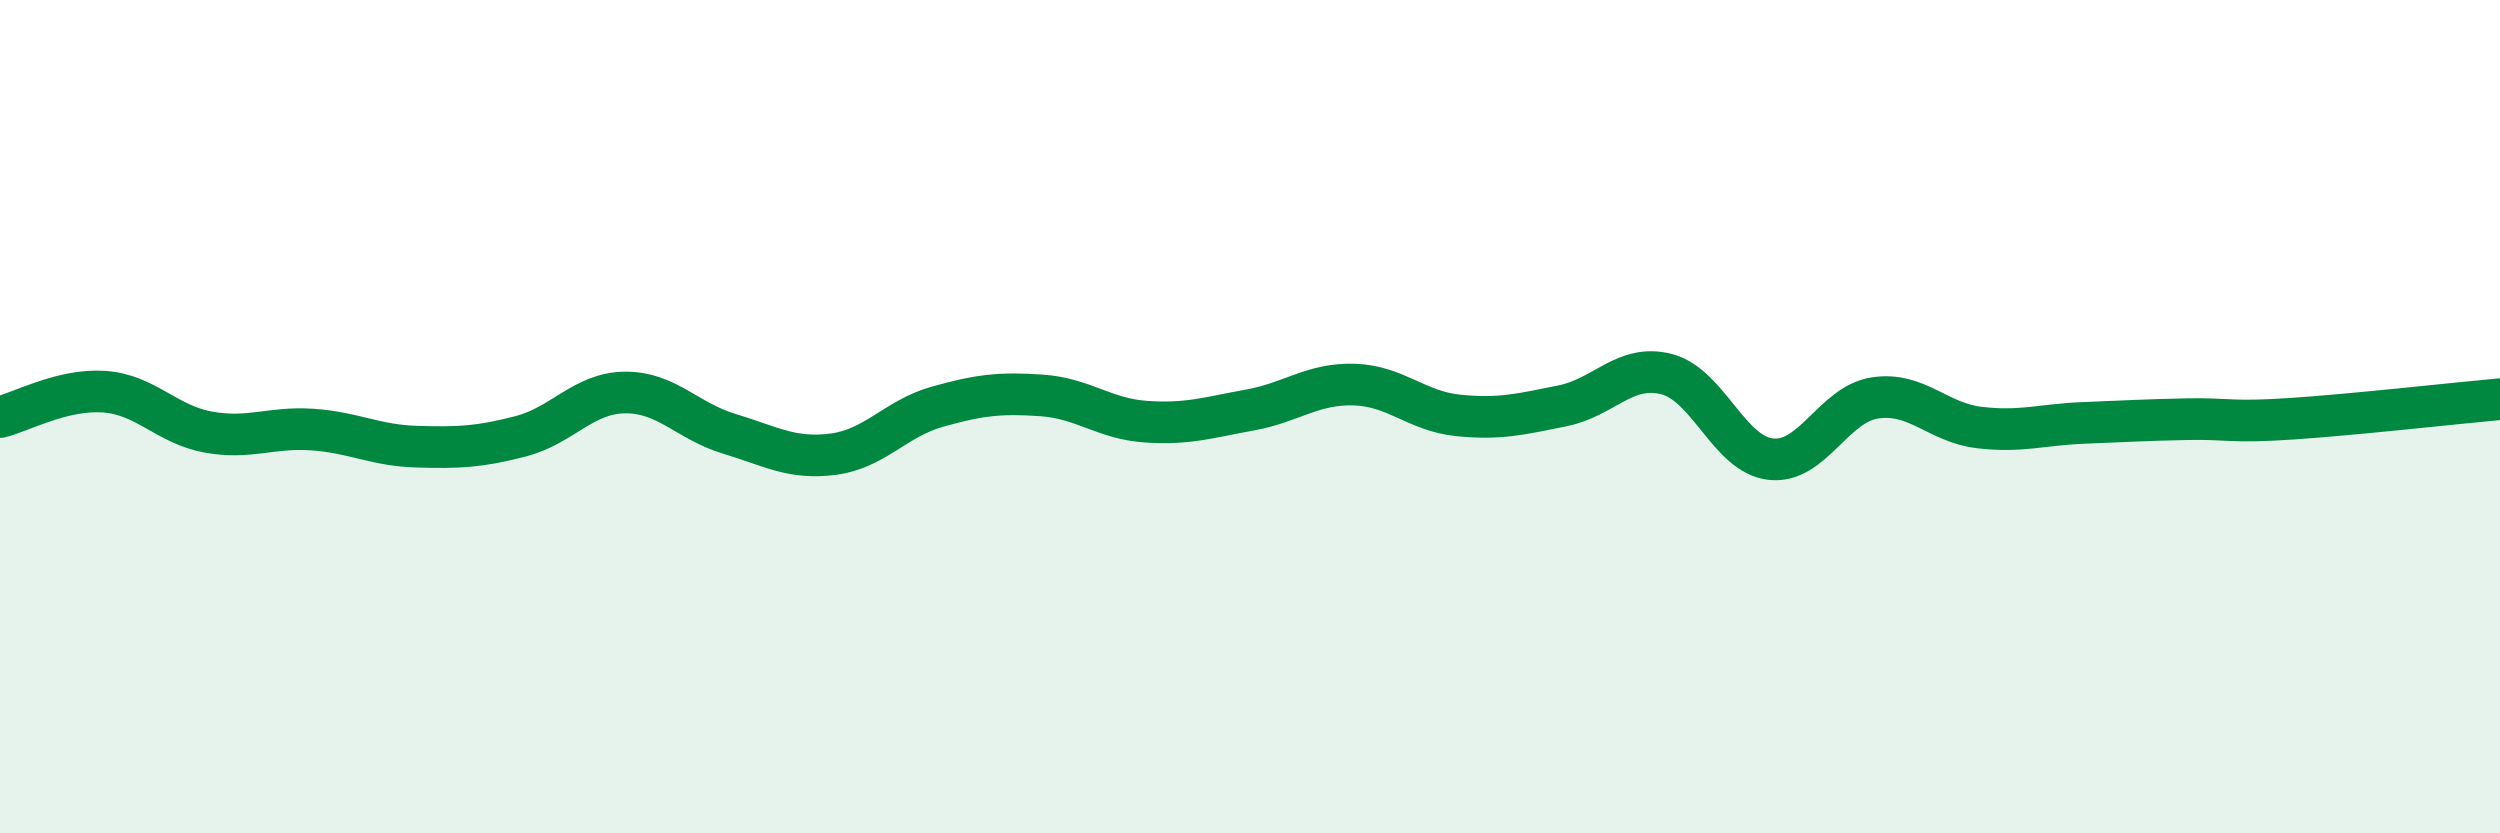
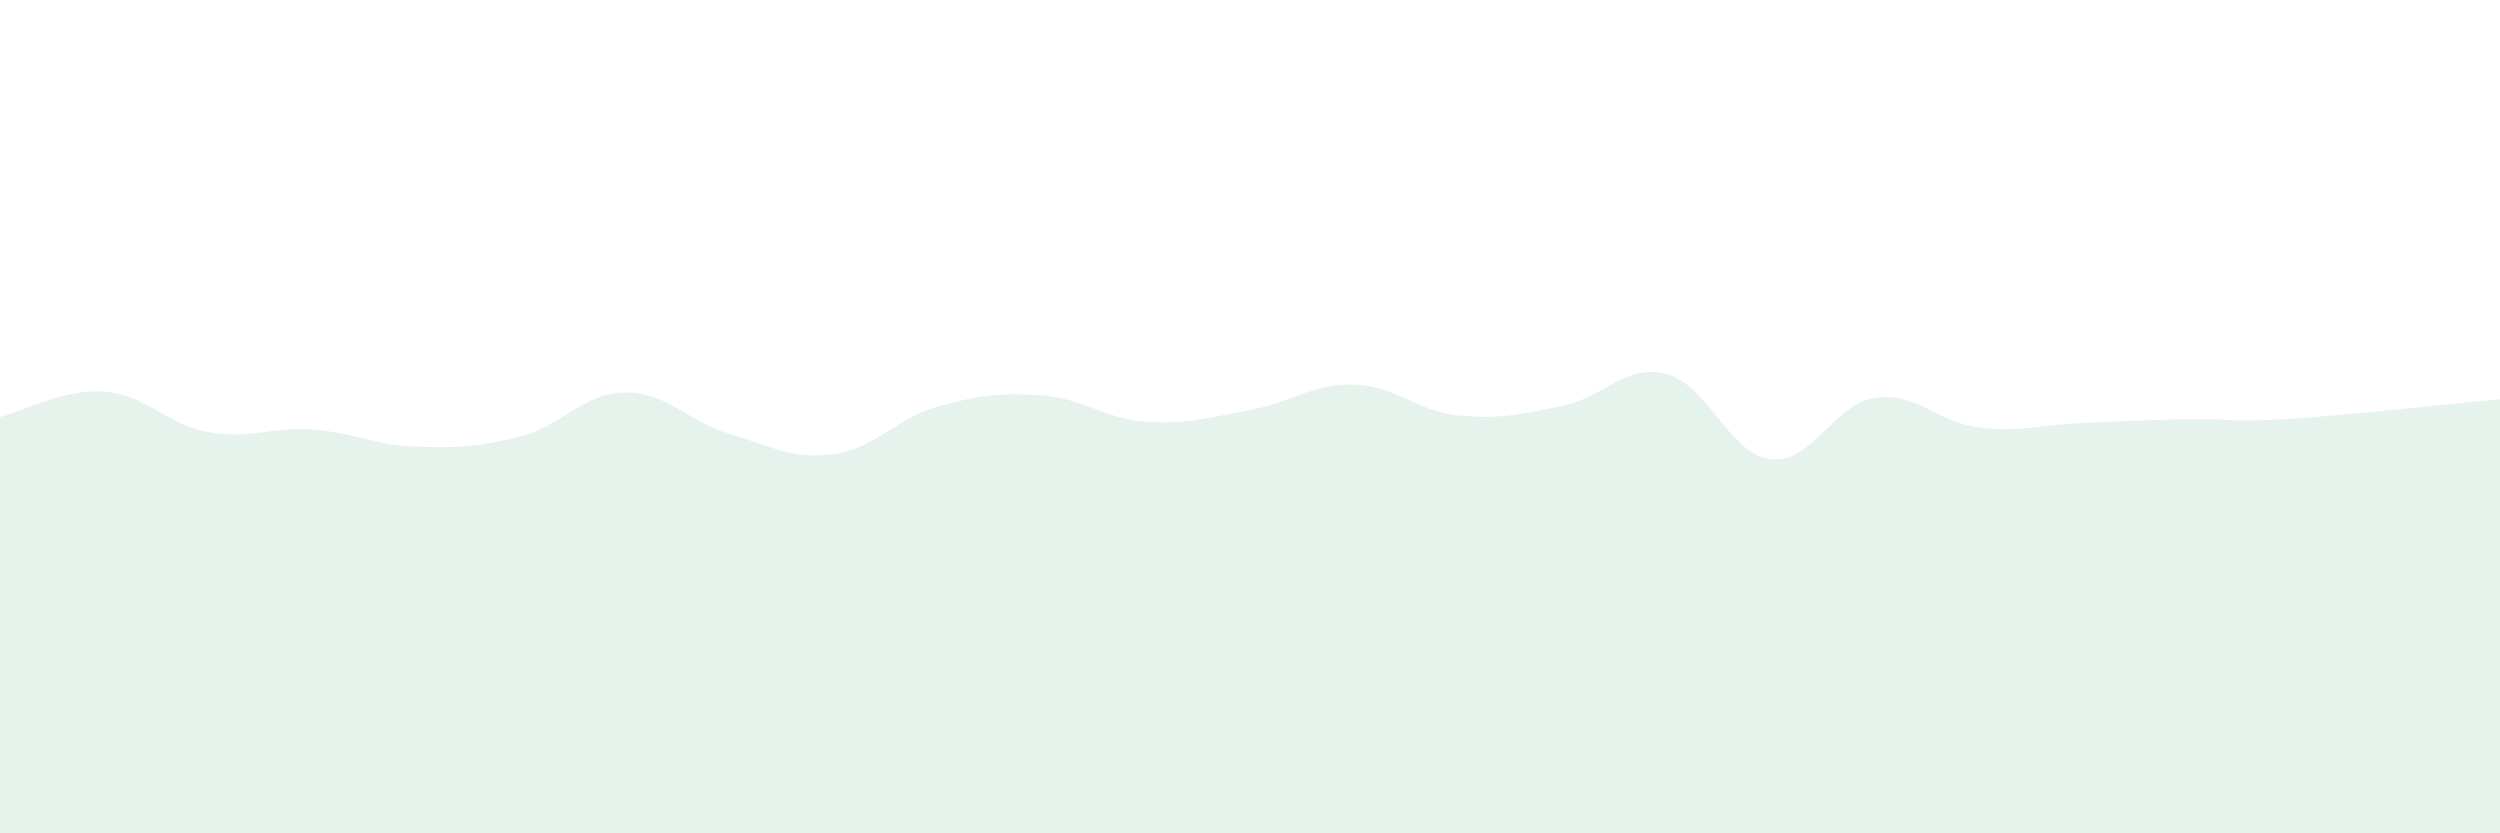
<svg xmlns="http://www.w3.org/2000/svg" width="60" height="20" viewBox="0 0 60 20">
  <path d="M 0,10.01 C 0.5,9.89 1.5,9.33 2.5,9.4 C 3.5,9.47 4,10.19 5,10.37 C 6,10.55 6.5,10.24 7.5,10.31 C 8.5,10.38 9,10.69 10,10.72 C 11,10.75 11.5,10.73 12.5,10.47 C 13.5,10.21 14,9.43 15,9.42 C 16,9.41 16.5,10.11 17.5,10.41 C 18.5,10.71 19,11.03 20,10.9 C 21,10.77 21.5,10.04 22.5,9.76 C 23.5,9.48 24,9.42 25,9.49 C 26,9.56 26.5,10.05 27.5,10.12 C 28.5,10.19 29,10.02 30,9.84 C 31,9.66 31.5,9.2 32.5,9.23 C 33.5,9.26 34,9.87 35,9.97 C 36,10.07 36.5,9.94 37.5,9.74 C 38.5,9.54 39,8.72 40,8.98 C 41,9.24 41.5,10.91 42.5,11.02 C 43.5,11.13 44,9.7 45,9.55 C 46,9.4 46.5,10.14 47.5,10.26 C 48.5,10.38 49,10.19 50,10.15 C 51,10.11 51.5,10.08 52.5,10.06 C 53.5,10.04 53.5,10.15 55,10.05 C 56.5,9.95 59,9.67 60,9.58L60 20L0 20Z" fill="#008740" opacity="0.1" stroke-linecap="round" stroke-linejoin="round" />
-   <path d="M 0,10.01 C 0.5,9.89 1.5,9.33 2.5,9.4 C 3.5,9.47 4,10.19 5,10.37 C 6,10.55 6.5,10.24 7.5,10.31 C 8.5,10.38 9,10.69 10,10.72 C 11,10.75 11.5,10.73 12.5,10.47 C 13.5,10.21 14,9.43 15,9.42 C 16,9.41 16.5,10.11 17.5,10.41 C 18.5,10.71 19,11.03 20,10.9 C 21,10.77 21.5,10.04 22.5,9.76 C 23.5,9.48 24,9.42 25,9.49 C 26,9.56 26.5,10.05 27.5,10.12 C 28.5,10.19 29,10.02 30,9.84 C 31,9.66 31.5,9.2 32.5,9.23 C 33.5,9.26 34,9.87 35,9.97 C 36,10.07 36.5,9.94 37.5,9.74 C 38.5,9.54 39,8.72 40,8.98 C 41,9.24 41.5,10.91 42.5,11.02 C 43.5,11.13 44,9.7 45,9.55 C 46,9.4 46.5,10.14 47.5,10.26 C 48.5,10.38 49,10.19 50,10.15 C 51,10.11 51.5,10.08 52.5,10.06 C 53.5,10.04 53.5,10.15 55,10.05 C 56.5,9.95 59,9.67 60,9.58" stroke="#008740" stroke-width="1" fill="none" stroke-linecap="round" stroke-linejoin="round" />
</svg>